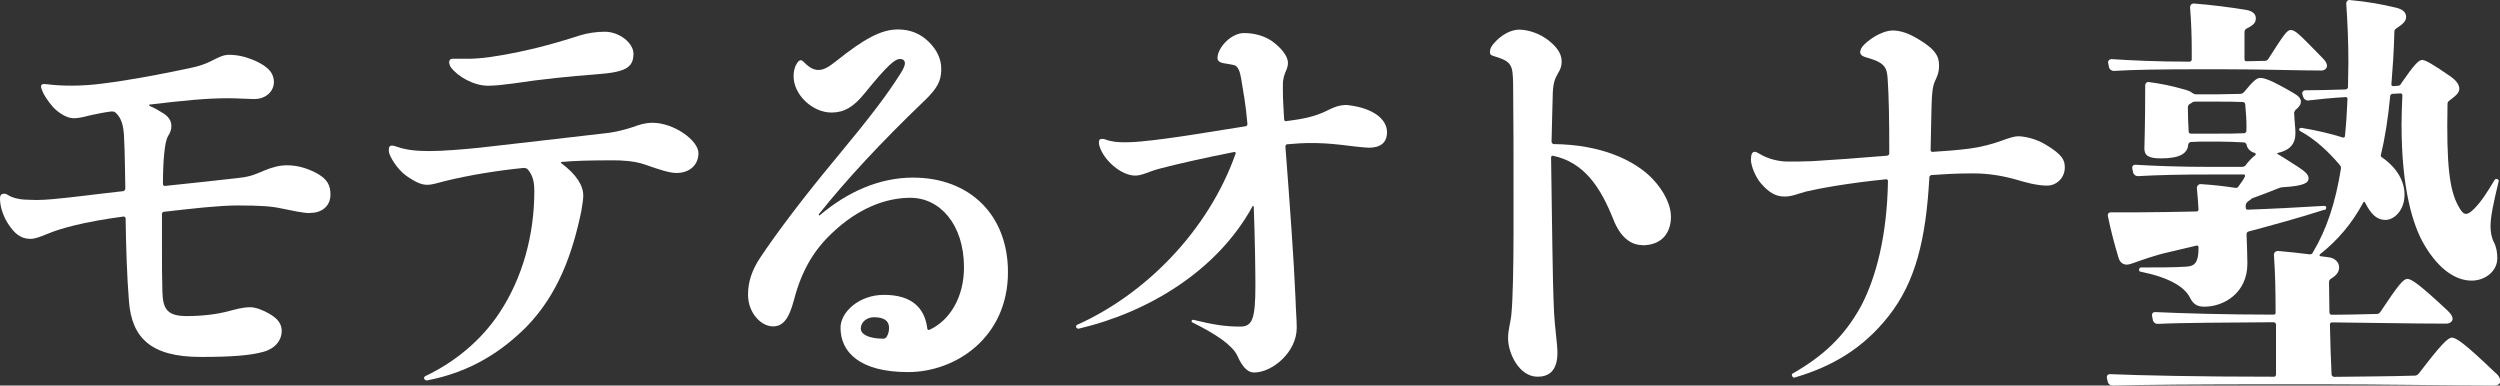
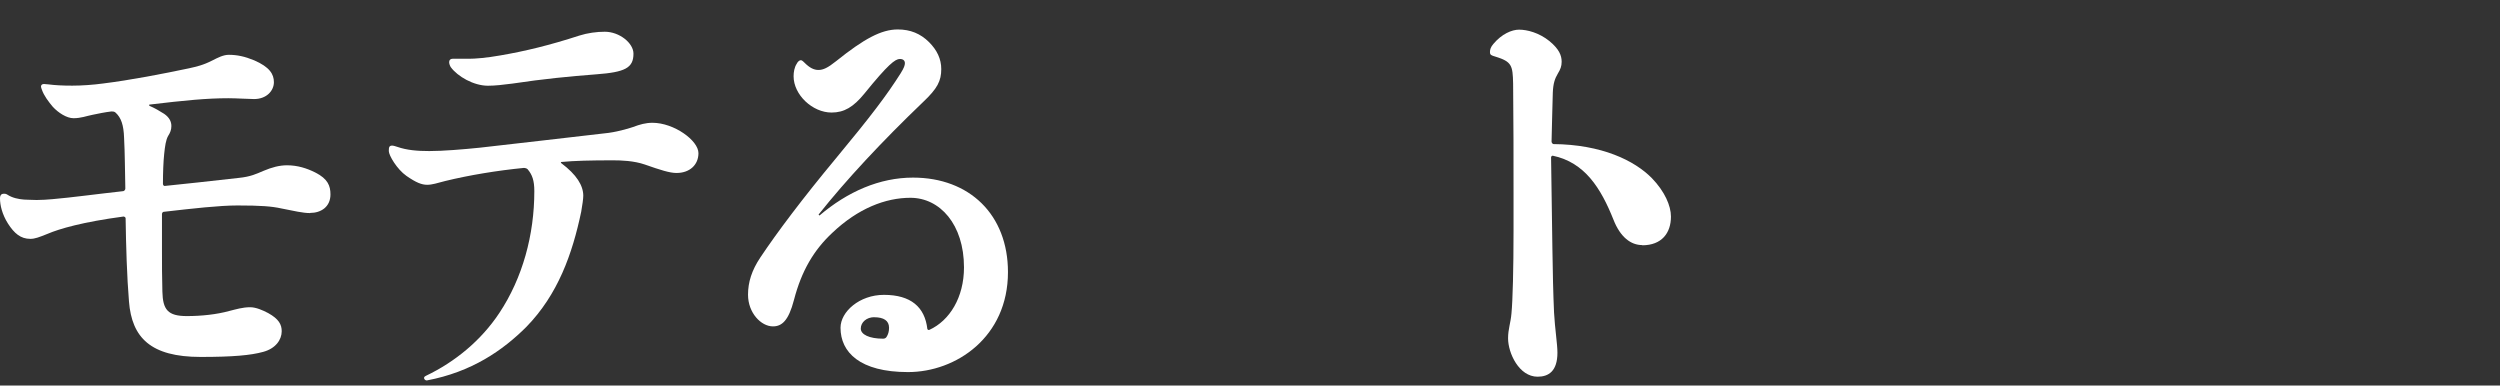
<svg xmlns="http://www.w3.org/2000/svg" id="_レイヤー_2" data-name="レイヤー_2" viewBox="0 0 361.62 55.77">
  <rect x="0" y="0" width="361.62" height="55.77" fill="#333333" stroke="none" />
  <defs>
    <style>
      .cls-1 {
        fill: #fff;
      }
    </style>
  </defs>
  <g id="_レイヤー_1-2" data-name="レイヤー_1">
    <g>
      <path class="cls-1" d="M44.84,30.82c-1.04,0-2.32-.31-4.15-.67-1.4-.31-2.99-.43-6.34-.43-2.62,0-6.41.43-10.68.92-.12,0-.24.18-.24.31v5.37c0,1.89,0,3.84.06,5.86.06,2.62.79,3.54,3.54,3.54,2.13,0,4.33-.24,6.1-.73.98-.24,1.95-.55,3.05-.55.85,0,1.83.43,2.62.85,1.53.85,1.95,1.65,1.95,2.62,0,1.22-.86,2.5-2.69,2.99-1.77.49-4.33.73-9.03.73-7.26,0-9.95-2.81-10.37-7.99-.3-3.6-.43-8.05-.49-12.08,0-.12-.18-.24-.3-.24-5.92.79-9.27,1.77-10.98,2.5-1.22.49-1.83.73-2.5.73-1.4,0-2.32-.79-3.23-2.2-.85-1.34-1.16-2.68-1.16-3.66,0-.49.24-.67.55-.67.12,0,.3,0,.49.12.73.49,1.65.67,2.44.73.43,0,1.04.06,1.83.06.73,0,1.59-.06,2.26-.12,2.81-.24,6.34-.73,10.25-1.16.12,0,.31-.18.31-.37-.06-2.62-.06-5.12-.18-7.32-.06-1.89-.43-2.93-1.22-3.66-.18-.18-.43-.18-.61-.18-.98.12-1.89.31-2.75.49-.91.18-1.65.49-2.74.49-.98,0-2.2-.79-2.99-1.65-.61-.73-1.28-1.59-1.59-2.5-.06-.18-.12-.3-.12-.43,0-.18.12-.37.43-.37.12,0,.49.06.67.06.91.12,2.01.18,3.42.18s3.05-.12,4.45-.31c3.96-.49,8.66-1.4,12.45-2.2,1.04-.24,2.01-.43,3.42-1.16.73-.37,1.53-.79,2.32-.79,1.22,0,2.32.24,3.66.79,2.26.98,2.87,2.01,2.87,3.17,0,1.22-1.04,2.44-2.87,2.44-.79,0-2.5-.12-3.72-.12-3.11,0-6.28.31-11.41.92-.06,0-.06.12,0,.18.73.31,1.46.73,2.13,1.16.79.55,1.04,1.16,1.04,1.77,0,.55-.18.98-.49,1.46-.3.55-.43,1.4-.55,2.56-.12,1.1-.18,2.75-.18,4.33,0,.18.12.31.24.31,2.93-.31,6.47-.67,10.68-1.16,1.83-.18,2.62-.61,3.66-1.04,1.16-.49,2.26-.79,3.36-.79,1.53,0,2.87.43,4.09,1.04,1.83.92,2.2,1.95,2.2,3.17,0,1.83-1.4,2.68-2.93,2.68Z" />
      <path class="cls-1" d="M97.85,25.02c-.98,0-2.32-.43-4.57-1.22-1.59-.55-3.42-.61-4.64-.61-3.17,0-5.61.06-7.44.24-.06,0-.12.12,0,.18,2.2,1.65,3.17,3.23,3.17,4.7,0,.43-.12,1.28-.3,2.32-1.28,6.1-3.36,11.96-7.93,16.65-3.42,3.42-7.93,6.53-14.4,7.75-.12,0-.3-.06-.37-.24-.06-.12-.06-.3.24-.43,4.21-2.01,7.99-5.12,10.62-9.09,3.36-5.06,5.06-11.29,5.06-17.63,0-1.52-.3-2.38-.98-3.17-.12-.12-.37-.18-.55-.18-3.78.37-7.87,1.04-11.35,1.89-1.16.3-1.89.55-2.62.55-.79,0-1.59-.31-2.99-1.28-1.4-.98-2.56-2.99-2.56-3.6,0-.55.06-.79.49-.79.18,0,.55.12.73.18,1.4.49,2.93.61,4.64.61,2.01,0,4.88-.24,7.32-.49,4.45-.49,12.14-1.4,18.61-2.14,1.71-.24,3.17-.73,3.54-.85.98-.37,1.83-.61,2.81-.61,3.11,0,6.65,2.56,6.65,4.39,0,1.71-1.28,2.87-3.17,2.87ZM86.26,10.75c-3.9.3-7.69.67-12.14,1.34-1.34.18-2.56.31-3.54.31-2.07,0-4.39-1.34-5.37-2.68-.12-.18-.24-.49-.24-.73,0-.3.18-.49.49-.49h2.38c.85,0,2.5-.12,4.57-.49,3.54-.61,7.08-1.46,11.41-2.87,1.16-.37,2.5-.55,3.66-.55,2.14,0,4.15,1.65,4.15,3.17,0,2.07-1.22,2.68-5.37,2.99Z" />
      <path class="cls-1" d="M118.53,31.18c4.09-3.48,8.72-5.49,13.54-5.49,8.17,0,13.73,5.37,13.73,13.67,0,9.4-7.5,14.46-14.46,14.46s-9.76-2.87-9.76-6.41c0-2.32,2.74-4.76,6.28-4.76,3.9,0,5.92,1.77,6.28,4.94.06.12.18.18.3.12,2.93-1.34,5-4.7,5-9.03,0-6.22-3.48-10.07-7.75-10.07-3.6,0-7.57,1.53-11.29,5.06-2.68,2.5-4.45,5.49-5.55,9.7-.79,3.05-1.77,3.84-3.05,3.84-1.71,0-3.6-1.95-3.6-4.58,0-1.83.55-3.54,1.77-5.37,2.44-3.66,6.16-8.6,10.98-14.4,5.06-6.1,7.32-9.09,9.33-12.26.49-.79.61-1.16.61-1.46,0-.37-.24-.61-.73-.61-.67,0-1.71.79-5.12,5-1.59,1.95-2.93,2.75-4.76,2.75-2.75,0-5.49-2.56-5.49-5.25,0-.61.12-1.28.43-1.77.18-.37.43-.55.61-.55.12,0,.24.06.55.37.73.73,1.34,1.04,2.01,1.04s1.34-.3,2.56-1.28c4.03-3.23,6.53-4.58,8.91-4.58,1.83,0,3.29.61,4.52,1.83,1.16,1.16,1.77,2.44,1.77,3.9,0,1.71-.55,2.81-2.62,4.76-5.98,5.73-11.16,11.29-15.13,16.29l.12.12ZM126.46,45.88c-1.1,0-1.95.73-1.95,1.65,0,.85,1.22,1.46,3.23,1.46.18,0,.37-.06.49-.24.24-.37.37-.79.37-1.34,0-1.04-.79-1.52-2.14-1.52Z" />
-       <path class="cls-1" d="M197.95,21.36c-.49,0-2.68-.24-4.15-.43-1.59-.18-2.87-.24-4.15-.24-1.1,0-2.2.06-3.48.18-.12,0-.24.18-.24.31.67,8.78,1.22,16.29,1.46,21.96.06,2.01.18,3.11.18,4.27,0,3.54-3.54,6.47-6.16,6.47-.67,0-1.53-.37-2.44-2.44-.67-1.46-3.05-3.11-6.53-4.82-.06-.06-.12-.12-.06-.24s.12-.12.24-.12c2.75.67,4.45.98,6.77.98,1.77,0,2.2-1.1,2.2-5.98,0-1.83-.06-6.77-.24-11.41,0-.06-.12-.06-.18,0-5.06,9.27-15.01,15.31-25.13,17.69-.12,0-.24,0-.37-.18-.06-.12,0-.31.12-.37,9.82-4.39,18.97-13.54,22.94-24.77.06-.12-.06-.24-.18-.24-4.33.85-8.36,1.77-10.68,2.38-1.71.43-2.62,1.04-3.66,1.04-2.01,0-4.58-2.2-5.19-4.33-.06-.18-.06-.37-.06-.49,0-.37.12-.49.43-.49.18,0,.24,0,.43.06.98.37,1.83.43,2.87.43.43,0,1.1,0,2.38-.12,4.58-.43,10.37-1.46,15.13-2.2.12,0,.24-.18.24-.31-.24-2.87-.61-4.76-.91-6.59-.18-1.04-.43-1.77-1.04-1.95-.31-.06-.92-.18-1.34-.24-.85-.12-1.04-.43-1.04-.79,0-1.46,1.95-3.6,3.84-3.6,1.4,0,2.87.37,4.03,1.16,1.28.92,2.32,2.13,2.32,3.17,0,.31-.06.61-.24,1.04-.24.55-.49,1.16-.49,2.07v.98c0,1.4.12,2.87.18,4.09,0,.12.12.24.24.24,2.38-.31,4.21-.61,6.22-1.65.49-.24,1.04-.49,1.65-.61.37-.06.79-.12,1.16-.06,3.66.43,5.61,2.07,5.61,3.9,0,1.52-.92,2.26-2.69,2.26Z" />
      <path class="cls-1" d="M237.54,35.45c-1.65,0-3.17-1.16-4.15-3.66-1.83-4.58-4.15-8.3-8.79-9.27-.12,0-.24.12-.24.24.18,10.43.18,16.9.43,22.45.12,2.26.49,4.58.49,5.8,0,2.68-1.28,3.48-2.87,3.48-2.69,0-4.27-3.42-4.27-5.55,0-1.34.37-2.2.49-3.6.18-1.83.3-6.47.3-11.96v-5.43c0-4.88,0-10.68-.06-15.86-.06-2.62-.18-3.17-2.56-3.9-.61-.18-.79-.24-.79-.67,0-.37.12-.73.49-1.16,1.22-1.46,2.68-2.07,3.72-2.07,1.16,0,2.87.43,4.39,1.65,1.4,1.16,1.77,2.07,1.77,2.99,0,.67-.18,1.1-.55,1.71-.43.73-.67,1.4-.73,2.75-.06,1.77-.12,4.88-.18,7.08,0,.18.12.3.24.37,7.02.06,11.77,2.38,14.28,4.94,1.83,1.89,2.75,3.97,2.75,5.55,0,2.38-1.34,4.15-4.15,4.15Z" />
-       <path class="cls-1" d="M296.16,26.85c-1.59,0-3.23-.49-4.7-.92-1.53-.43-3.66-.85-6.04-.85-2.56,0-4.27.12-6.04.24-.12,0-.3.18-.3.3-.49,9.03-2.01,15.19-5.92,20.13-3.66,4.64-8.11,7.26-13.54,8.85-.12.06-.3,0-.37-.18-.12-.18-.06-.37.12-.43,4.15-2.38,7.38-5.19,9.88-9.82,2.13-4.09,3.72-10.13,3.84-18,0-.12-.12-.24-.24-.24-5.55.55-9.76,1.34-11.59,1.77-1.34.37-2.07.73-3.11.73-1.22,0-2.2-.49-3.42-1.89-.85-.98-1.46-2.62-1.46-3.42s.18-1.16.55-1.16c.18,0,.43.12.73.31,1.1.67,2.62,1.1,4.09,1.1,1.04,0,2.01,0,3.54-.06,3.05-.18,6.4-.43,10.8-.79.12,0,.3-.18.3-.3,0-5.25-.06-8.24-.24-10.92-.12-1.34-.24-2.2-2.87-2.93-.67-.18-1.1-.37-1.1-.85,0-.24.18-.67.55-1.04,1.16-1.16,2.93-2.07,4.15-2.07s2.44.49,3.66,1.22c2.69,1.59,3.05,2.62,3.05,3.9,0,.98-.3,1.59-.61,2.26-.3.67-.37,1.46-.43,2.44s-.12,4.7-.18,7.5c0,.12.12.24.24.24,1.83-.12,3.66-.24,5.49-.49,1.71-.24,3.29-.67,4.46-1.1,1.16-.43,1.95-.67,2.44-.67.85,0,2.56.31,4.03,1.22,2.44,1.46,2.75,2.26,2.75,3.29,0,1.59-1.28,2.62-2.5,2.62Z" />
-       <path class="cls-1" d="M360.7,55.77c-5.79,0-15.68-.18-25.32-.18h-5.86c-11.29,0-19.64.06-23.97.18-.31,0-.61-.24-.67-.55l-.12-.55c-.06-.31.12-.55.43-.55,4.45.18,12.63.37,23.67.37h.12c.12,0,.24-.18.24-.31v-7.26c0-.12-.18-.31-.3-.31-7.08.06-13.18.06-16.84.24-.31,0-.61-.24-.67-.55l-.12-.61c-.06-.31.12-.55.43-.55,3.96.18,10.19.37,17.2.37.12,0,.24-.12.24-.24,0-3.42-.06-5.73-.24-8.42,0-.31.24-.55.61-.55,1.52.12,3.05.31,4.57.49.18,0,.37-.06.43-.24,2.01-3.35,3.29-7.2,4.09-12.2,0-.18-.06-.37-.18-.49-1.65-1.95-3.54-3.72-5.79-4.94-.06-.06-.12-.18-.06-.31.06-.06.18-.12.31-.12,2.2.37,4.27.85,5.98,1.4.12.06.31-.06.31-.18.18-1.77.3-3.6.37-5.43,0-.12-.12-.24-.24-.24-2.01.12-3.96.31-5.43.49-.3.06-.61-.18-.73-.49l-.12-.37c-.12-.31.12-.61.43-.61,1.65,0,3.72-.06,5.79-.12.18,0,.37-.18.37-.3,0-1.28.06-2.38.06-3.66,0-2.81-.12-5.67-.31-8.48,0-.31.24-.55.55-.49,2.62.24,4.58.61,6.65,1.1.98.24,1.46.67,1.46,1.34,0,.55-.37.98-1.4,1.65-.18.12-.3.24-.3.49-.06,2.75-.24,5.25-.43,7.63,0,.12.12.24.24.24l.73-.06c.18,0,.37-.12.43-.31,1.89-2.75,2.56-3.42,3.05-3.42.43,0,1.46.55,4.09,2.38.79.55,1.28,1.16,1.28,1.77,0,.49-.24.85-1.4,1.71-.18.12-.3.24-.3.49-.18,8.91.3,12.44,1.52,14.7.43.79.73,1.22,1.16,1.22.3,0,.67-.24,1.16-.73,1.04-1.04,1.89-2.38,2.99-4.21.12-.12.24-.18.43-.06.12.06.18.18.12.37-.79,3.23-1.16,5.12-1.16,6.41,0,.79.12,1.59.49,2.32.37.73.49,1.52.49,2.32,0,1.83-1.71,3.23-3.72,3.23-2.26,0-4.7-1.59-6.77-5.06-1.77-2.93-3.36-8.36-3.36-17.51,0-1.34.06-2.75.12-4.27,0-.12-.12-.24-.24-.24l-1.22.06c-.12,0-.3.18-.3.3-.3,3.17-.73,5.98-1.34,8.48-.06.18,0,.37.18.43,2.26,1.59,3.23,3.54,3.23,5.37,0,2.32-1.53,3.66-2.75,3.66-1.04,0-1.83-.55-2.62-1.89-.12-.18-.24-.49-.37-.67-.06-.12-.18-.06-.24.06-1.59,2.99-3.72,5.49-6.28,7.5-.06.12,0,.24.06.24.43.06.85.12,1.34.18.79.12,1.4.73,1.4,1.4s-.3,1.16-1.22,1.71c-.18.12-.24.31-.24.49,0,1.59.06,3.05.06,4.39,0,.18.18.31.3.31,2.01,0,4.15-.06,6.59-.12.18,0,.37-.12.49-.31,2.56-3.84,3.29-4.76,3.9-4.76s1.89.92,5.8,4.58c.49.49.73.79.73,1.22,0,.37-.43.67-.91.67-5.25,0-9.94-.12-16.59-.18-.12,0-.24.18-.24.31.06,2.62.12,4.94.24,7.26,0,.12.18.31.37.31,3.84-.06,8.29-.06,11.71-.18.18,0,.37-.12.49-.24,3.36-4.39,4.27-5.25,4.82-5.25.67,0,1.95.92,6.28,5.06.55.43.73.85.73,1.28,0,.31-.37.61-.92.61ZM336.24,30.33c-3.6,1.16-7.2,2.14-11.04,3.17-.18.06-.24.24-.24.43.06,1.71.12,3.17.12,4.21,0,4.21-3.36,6.22-6.22,6.22-.98,0-1.59-.31-2.07-1.28-.79-1.59-2.99-2.93-7.14-3.78-.18,0-.24-.12-.24-.3,0-.12.12-.31.24-.31,2.44,0,4.82,0,6.59-.12,1.22-.06,1.77-.61,1.77-2.62v-.24c0-.12-.18-.24-.3-.18-1.34.31-2.62.61-3.9.92-2.2.49-3.96,1.16-5.55,1.71-.24.06-.43.12-.61.12-.61,0-1.04-.37-1.22-1.04-.61-2.01-1.1-3.9-1.53-5.98-.06-.31.12-.55.43-.55h4.21c2.32,0,5.12-.06,8.23-.12.12,0,.24-.18.24-.3-.06-.98-.12-1.95-.24-3.11,0-.31.24-.55.55-.55,1.83.12,3.54.31,5.06.55.18,0,.37-.06.43-.24.37-.49.67-.92.91-1.4.06-.12,0-.3-.12-.3h-4.7c-4.33,0-7.44.06-10.68.24-.31,0-.61-.24-.67-.55l-.12-.55c-.06-.31.12-.55.43-.55,2.99.18,6.53.31,10.98.31h4.39c.24,0,.43-.06.55-.18.55-.73,1.04-1.22,1.46-1.52.06-.12.06-.24-.06-.31-.73-.18-1.16-.73-1.22-1.22-.06-.12-.18-.31-.37-.31-1.22-.06-2.32-.12-3.66-.12h-1.53c-.86,0-1.71,0-2.5.06-.18,0-.3.18-.37.3-.06,1.4-1.28,2.07-3.97,2.07-1.83,0-2.38-.43-2.38-1.46,0-.49.12-2.99.12-9.09,0-.31.24-.55.55-.49,1.77.24,3.29.55,5,1.04.3.06.61.18.92.31.12.06.18.12.37.24s.3.18.49.18h3.29c1.1,0,2.13-.06,3.11-.06.24,0,.43-.12.55-.24,1.34-1.65,1.89-2.07,2.32-2.07.61,0,1.52.24,4.88,2.2.73.43,1.04.79,1.04,1.22,0,.37-.18.73-.79,1.22-.12.18-.24.37-.18.55.06,1.28.18,2.07.18,2.81,0,1.59-.85,2.5-2.62,2.87v.12c.67.37,1.59.98,2.93,1.83,1.22.79,1.59,1.22,1.59,1.71,0,.61-.55,1.1-3.72,1.28-.18,0-.37.06-.55.12-1.34.55-2.5.98-3.66,1.4-.18.06-.37.12-.49.31-.12.06-.24.12-.43.31-.12.12-.24.3-.24.49v.31c0,.18.12.31.24.31,3.48-.12,7.14-.31,11.1-.55.18,0,.3.06.3.24s-.06.31-.24.37ZM335.81,10.2c-3.6,0-8.3-.18-14.28-.18h-3.54c-5.12,0-9.52.06-12.26.24-.3,0-.61-.24-.67-.55l-.12-.61c-.06-.3.18-.55.49-.55,2.68.18,6.59.37,11.29.37.12,0,.31-.12.31-.3v-1.4c0-1.89-.06-3.84-.24-6.16,0-.3.18-.55.55-.55,2.44.18,5.31.55,7.56.92.98.18,1.4.61,1.4,1.22s-.3.98-1.4,1.52c-.18.12-.24.31-.24.49v3.9c0,.18.12.3.24.3.98,0,1.89-.06,2.74-.06.24,0,.37-.12.49-.31,2.26-3.54,2.69-4.15,3.23-4.15.67,0,1.34.73,4.57,4.03.43.43.67.79.67,1.16s-.37.67-.79.67ZM324.95,18.55c0-1.16-.06-2.2-.18-3.48,0-.12-.18-.31-.3-.31-1.22-.06-2.26-.06-3.54-.06h-3.42c-.18,0-.37.06-.49.18-.12.06-.18.12-.31.18-.18.12-.24.31-.24.49,0,1.28.06,2.5.12,3.54,0,.12.18.24.3.24h4.03c1.34,0,2.44,0,3.72-.06.12,0,.3-.18.3-.31v-.43Z" />
    </g>
  </g>
</svg>